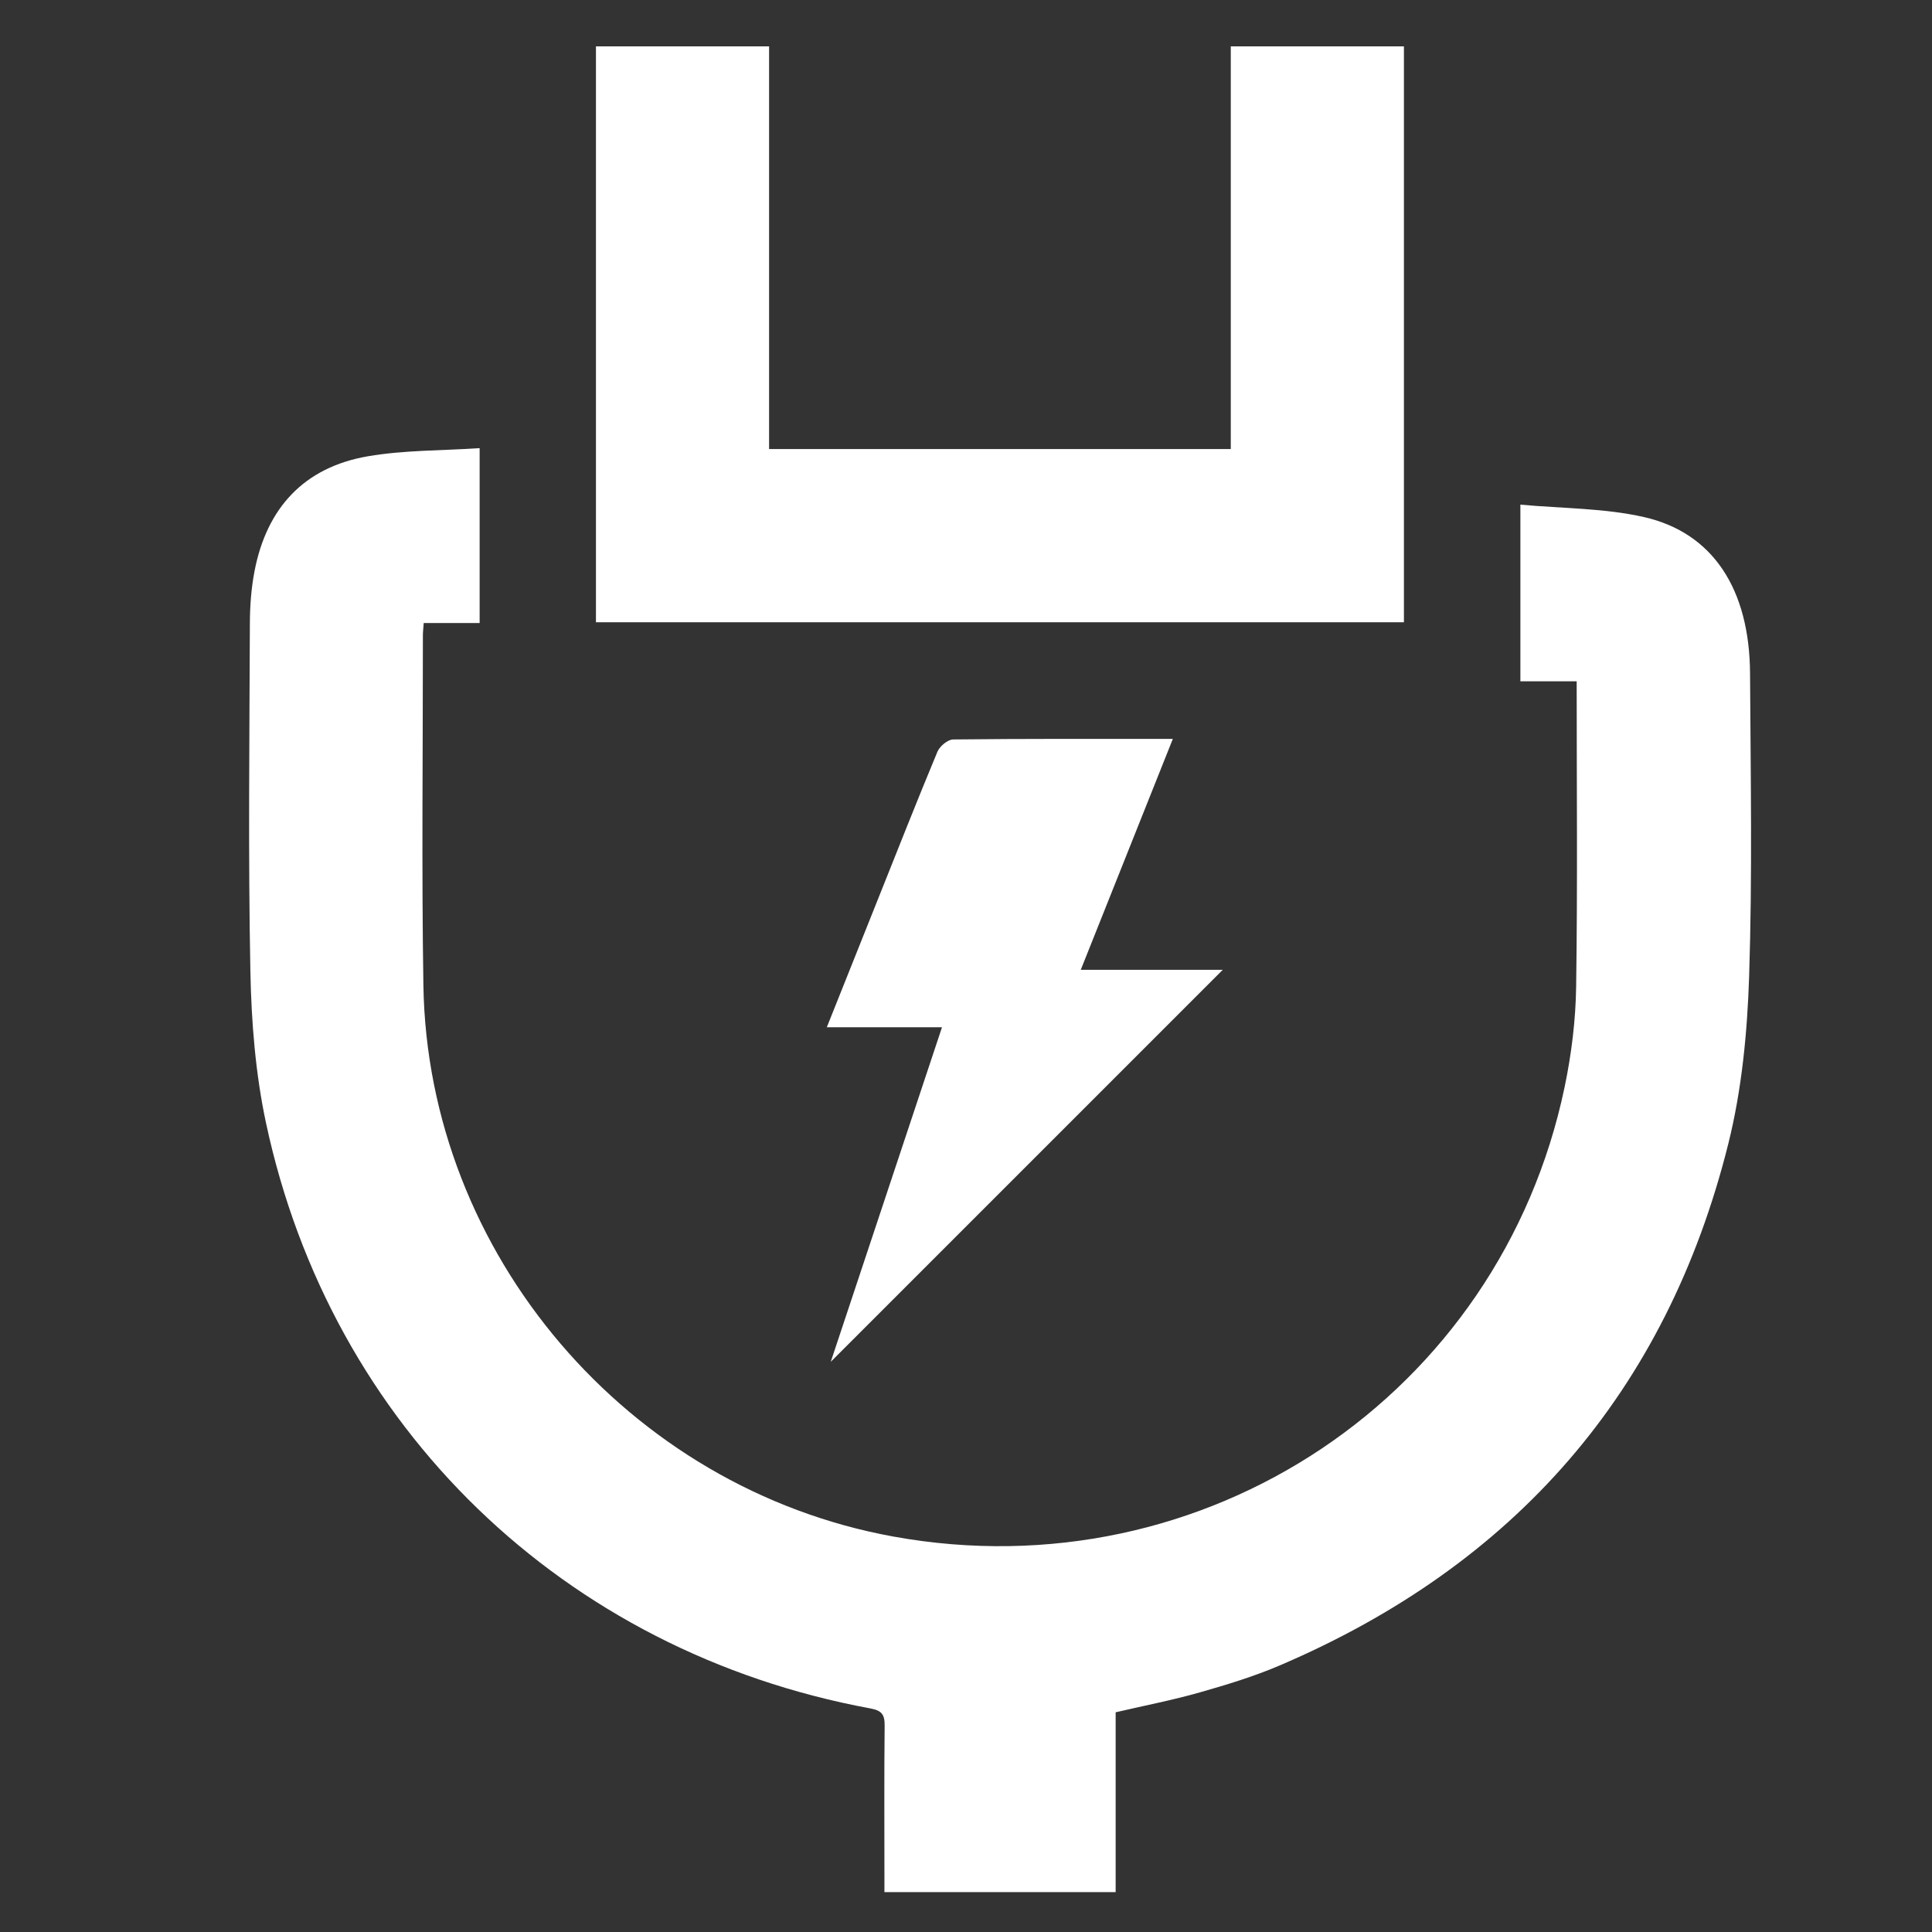
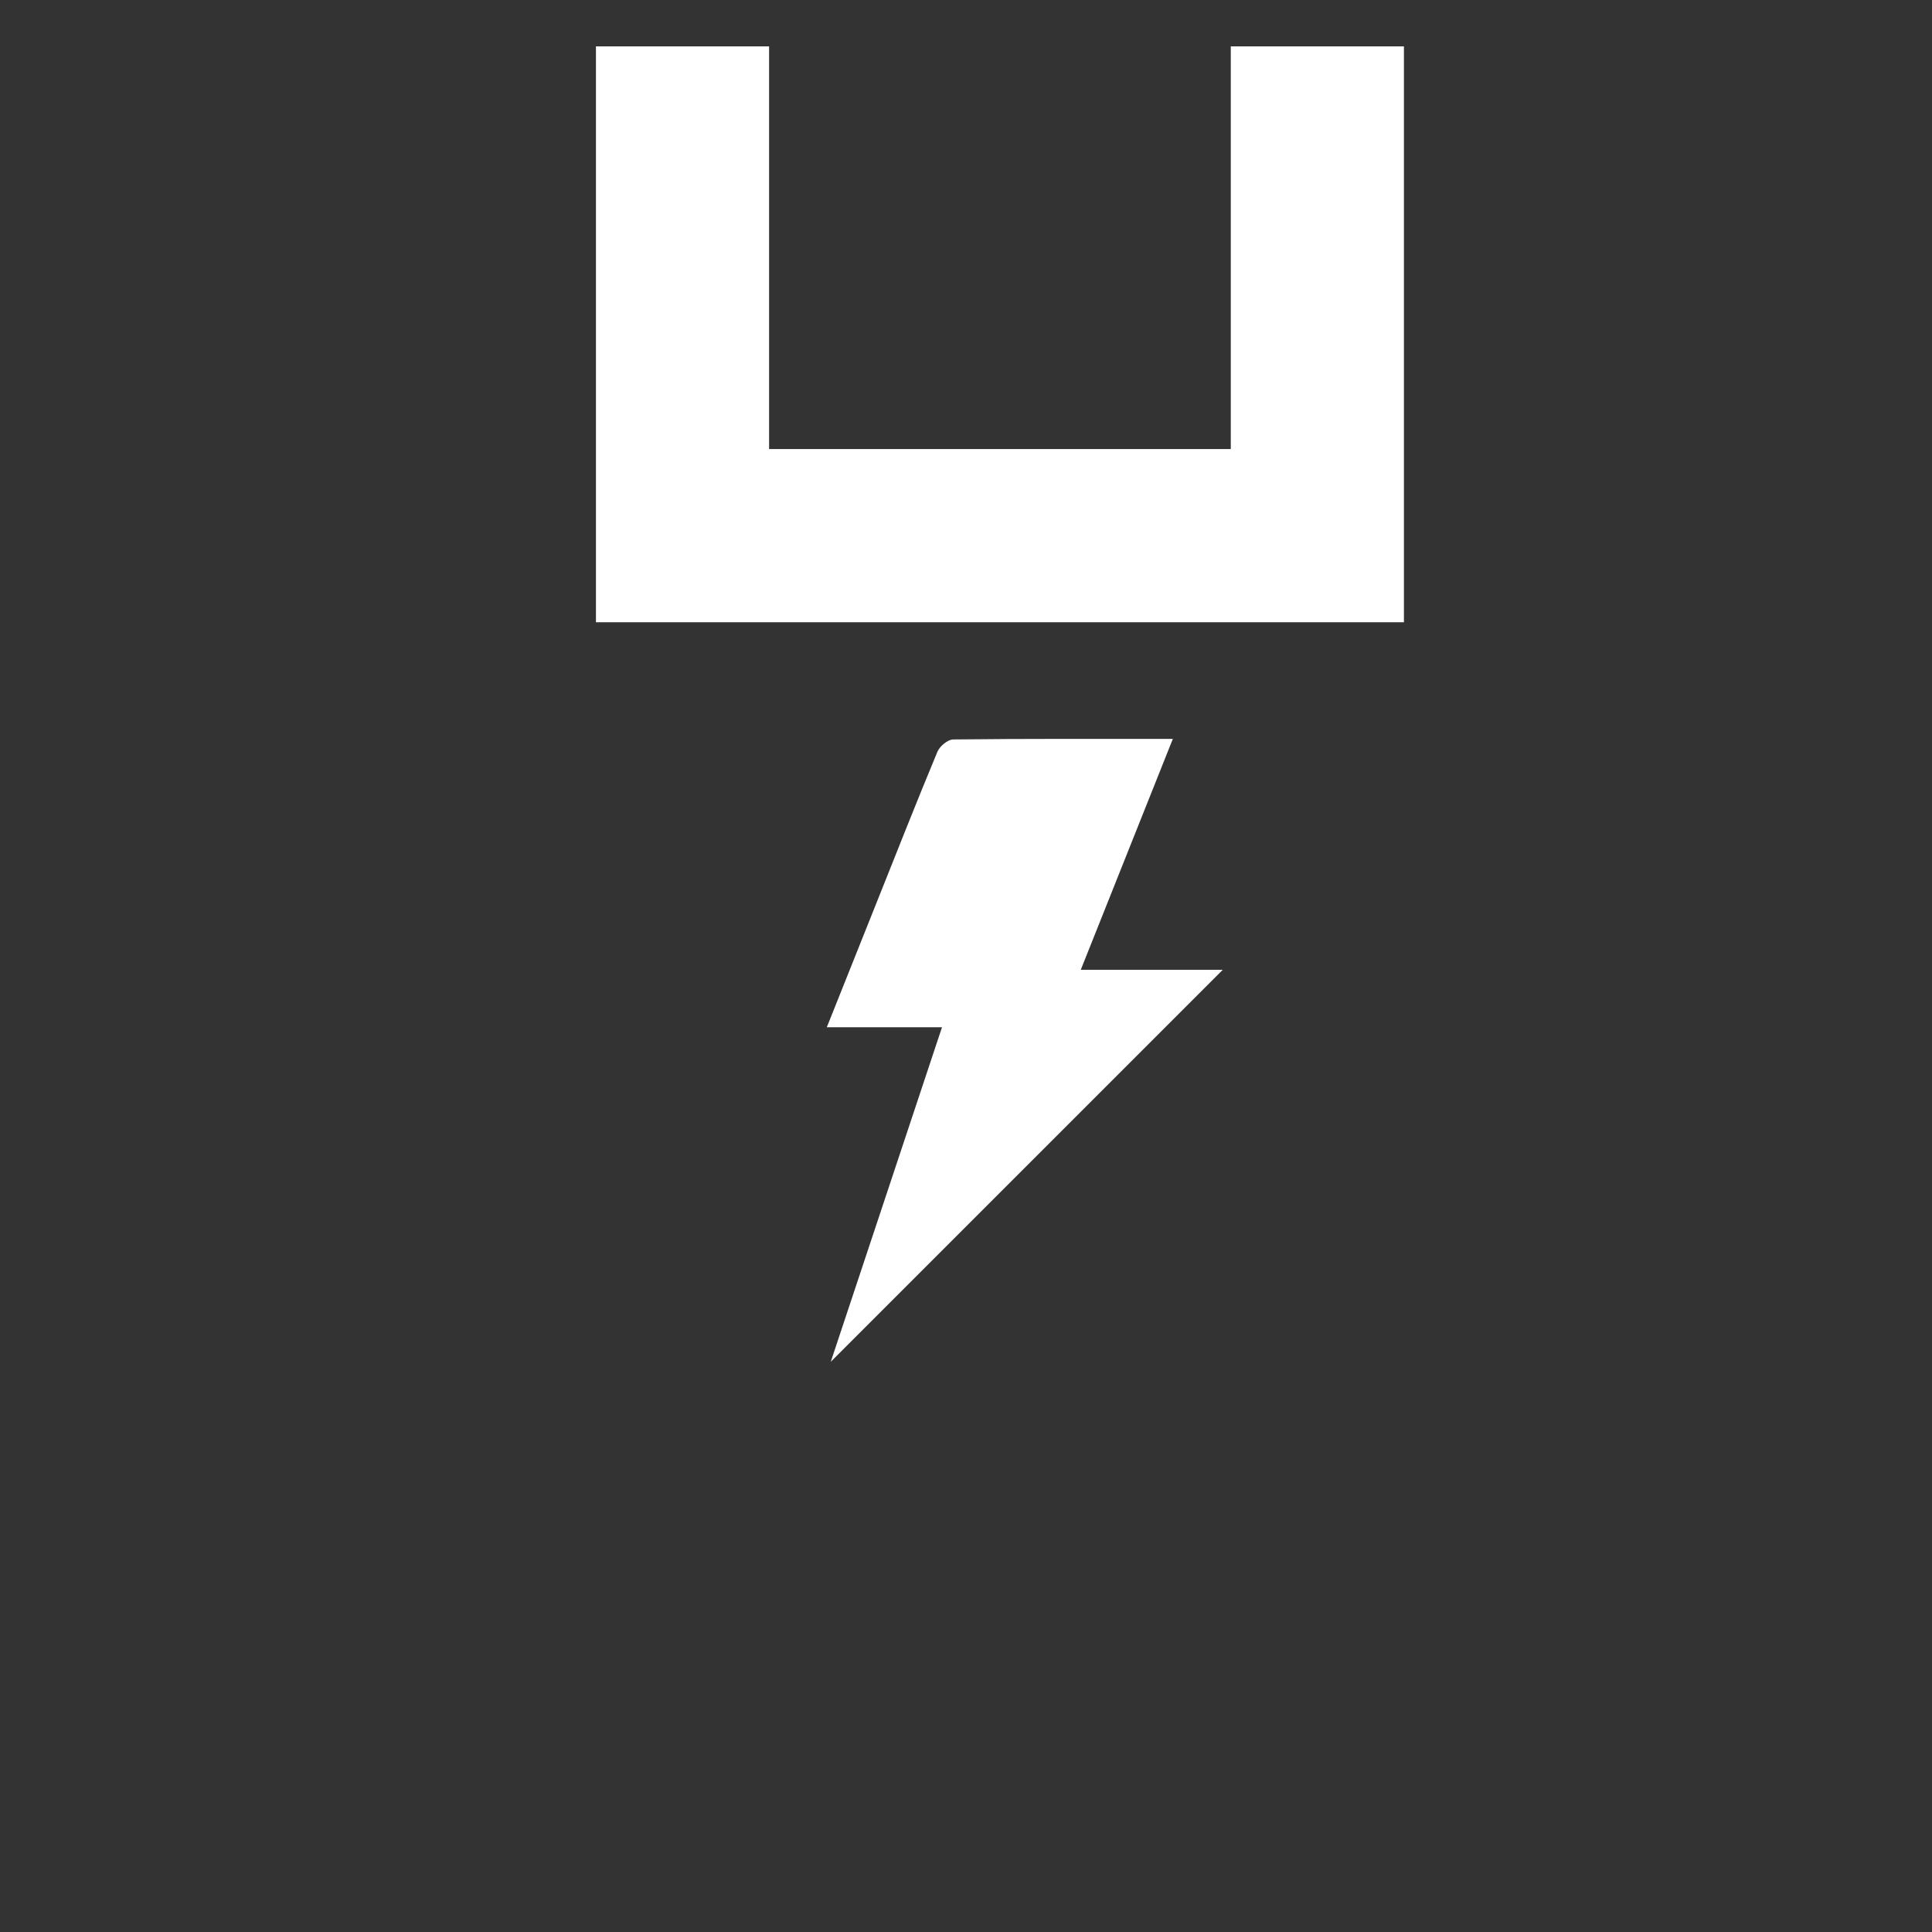
<svg xmlns="http://www.w3.org/2000/svg" version="1.1" id="Layer_1" x="0px" y="0px" width="595.279px" height="595.281px" viewBox="0 0 595.279 595.281" enable-background="new 0 0 595.279 595.281" xml:space="preserve">
  <rect x="0" y="0" width="595.279" height="595.281" fill="#333333" stroke="none" />
  <g>
    <path fill-rule="evenodd" clip-rule="evenodd" fill="#FFFFFF" d="M432.572,14.285c0,59.022,0,118.044,0,177.45   c-82.966,0-165.595,0-248.951,0c0-59.148,0-118.299,0-177.45c17.782,0,35.564,0,53.346,0c0,41.361,0,82.723,0,124.074   c47.778,0,94.837,0,142.258,0c0-41.616,0-82.845,0-124.074C397.007,14.285,414.789,14.285,432.572,14.285z" />
-     <path fill-rule="evenodd" clip-rule="evenodd" fill="#FFFFFF" d="M485.798,209.916c-6.02,0-11.509,0-17.344,0   c0-17.891,0-35.359,0-54.428c12.941,1.199,25.849,1.047,38.091,3.83c21.286,4.837,32.523,22.275,32.671,48.18   c0.176,31.117,0.731,62.259-0.282,93.345c-0.563,17.274-2.249,34.892-6.425,51.605c-19.104,76.465-65.869,129.782-138.211,160.7   c-7.962,3.402-16.334,5.947-24.679,8.32c-8.322,2.367-16.851,4.017-25.87,6.115c0,18.258,0,36.682,0,55.411   c-23.837,0-47.101,0-71.245,0c0-1.84,0-3.78,0-5.721c0-15.188-0.091-30.379,0.07-45.564c0.036-3.396-0.843-4.659-4.423-5.321   c-94.44-17.457-166.148-86.617-186.182-180.348c-3.264-15.269-4.521-31.178-4.824-46.826c-0.692-35.736-0.277-71.494-0.155-107.243   c0.019-5.342,0.426-10.77,1.436-16.007c3.753-19.481,15.287-32.014,34.951-35.382c11.171-1.913,22.701-1.72,34.405-2.499   c0,18.569,0,35.905,0,53.887c-5.662,0-11.284,0-17.225,0c-0.118,1.675-0.259,2.735-0.259,3.794   c0.013,35.935-0.411,71.875,0.155,107.801c1.305,82.837,63.089,155.034,144.81,169.869c95.934,17.417,186.98-43.456,206.831-138.56   c2.105-10.095,3.389-20.532,3.538-30.832C486.089,272.946,485.798,241.838,485.798,209.916z" />
    <path fill-rule="evenodd" clip-rule="evenodd" fill="#FFFFFF" d="M361.368,227.671c-9.562,23.981-18.828,47.218-28.366,71.139   c15.479,0,30.017,0,43.755,0c-40.249,40.249-80.684,80.684-120.789,120.788c11.146-33.521,22.605-67.984,34.278-103.089   c-12.055,0-23.427,0-35.493,0c5.319-13.316,10.371-25.972,15.429-38.626c6.172-15.439,12.26-30.915,18.655-46.262   c0.706-1.694,3.172-3.764,4.843-3.782C315.876,227.587,338.075,227.671,361.368,227.671z" />
  </g>
</svg>